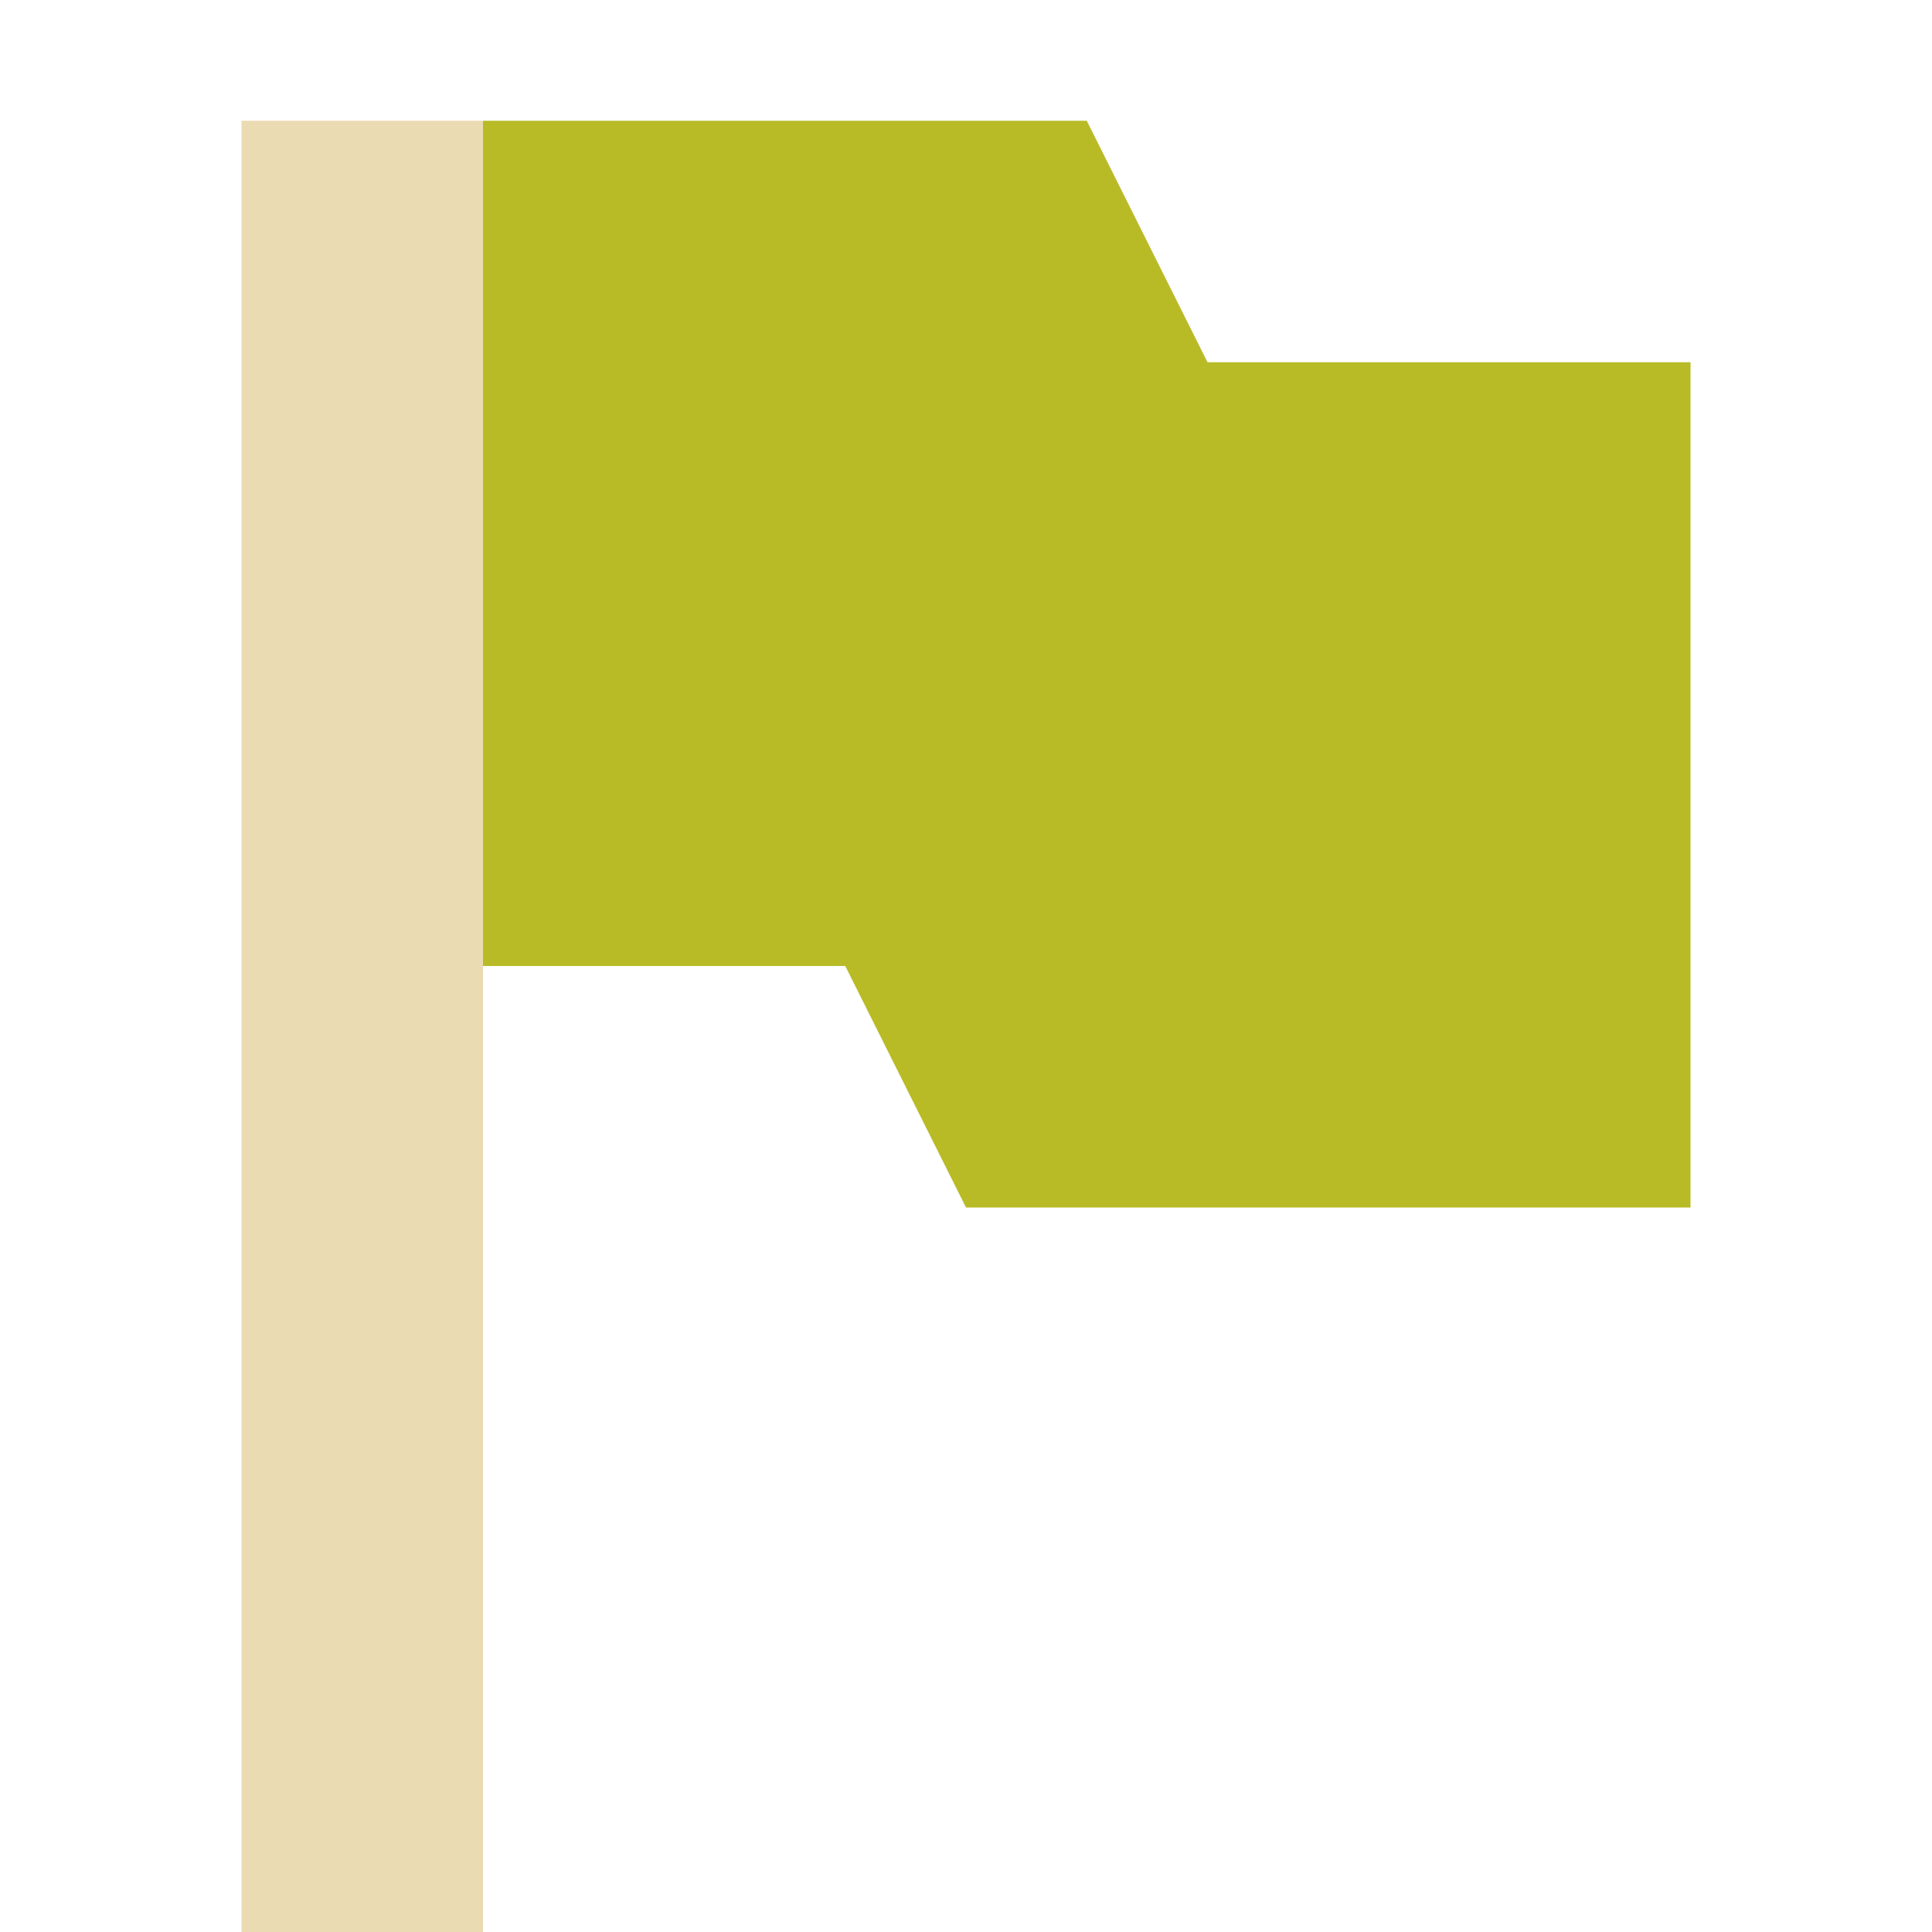
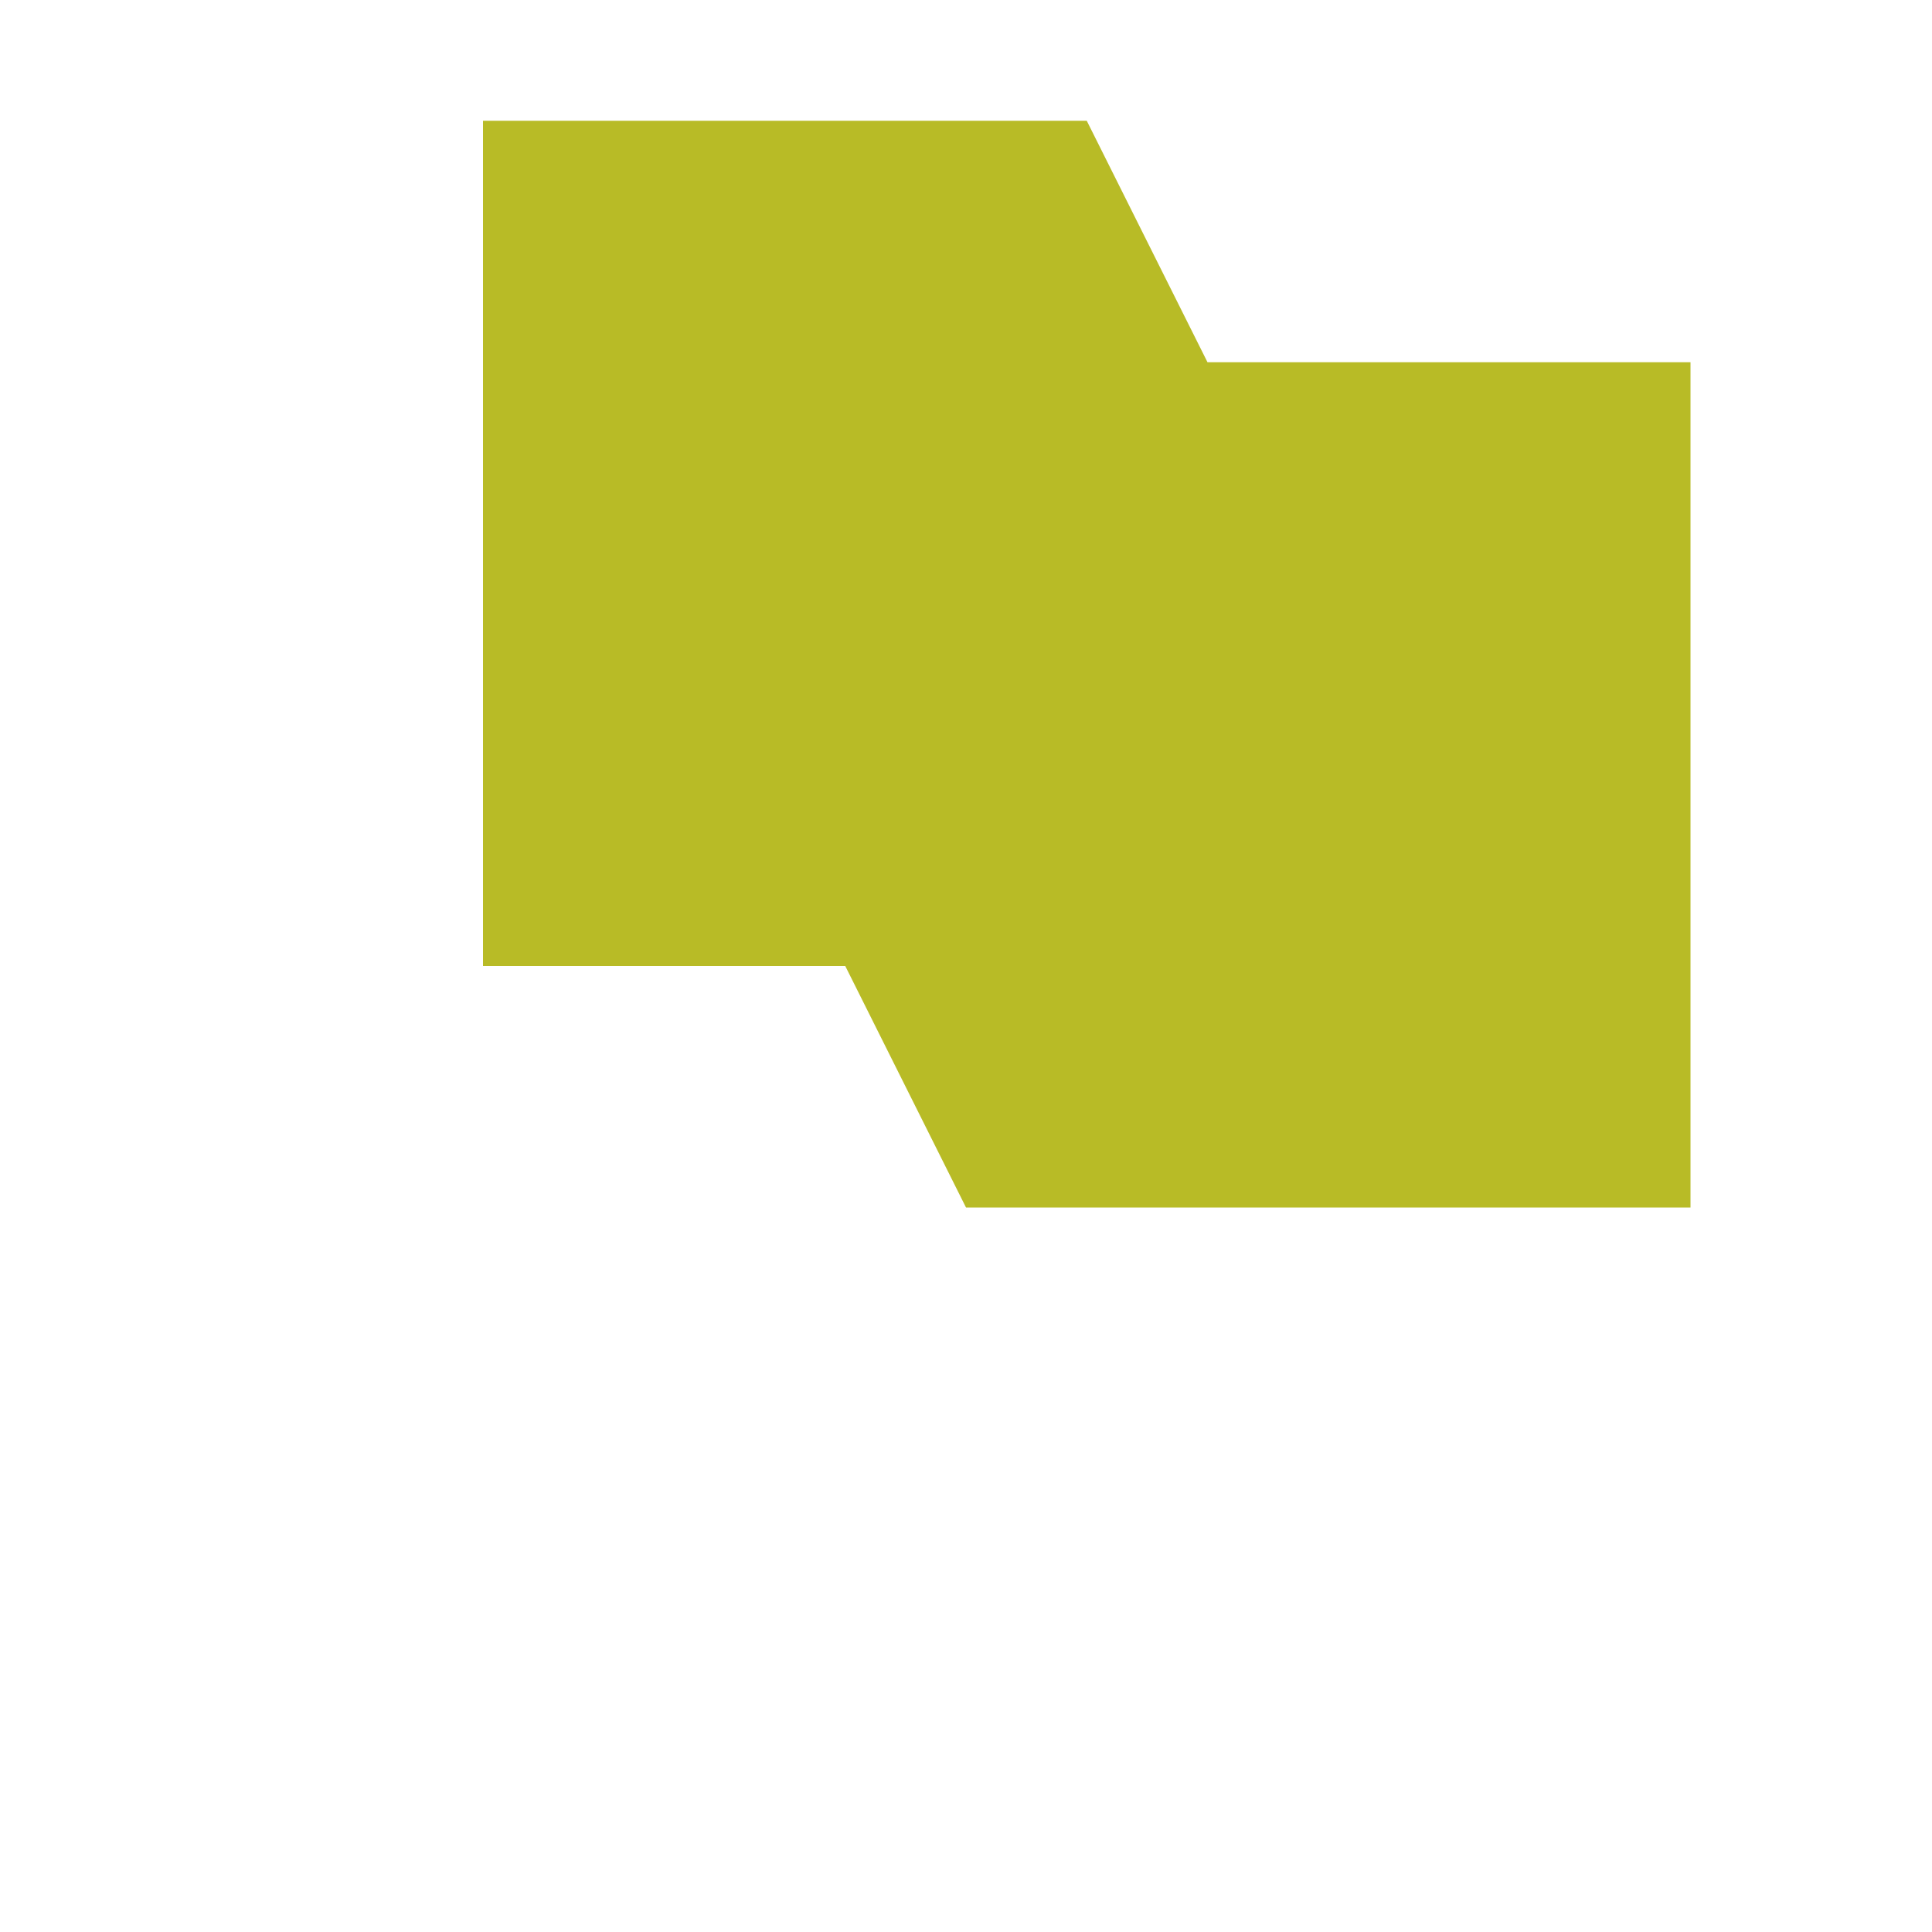
<svg xmlns="http://www.w3.org/2000/svg" width="16" height="16" version="1.1" viewBox="0 0 16 16">
  <defs>
    <style id="current-color-scheme" type="text/css">.ColorScheme-Text { color:#ebdbb2; } .ColorScheme-Highlight { color:#458588; }</style>
  </defs>
-   <path class="ColorScheme-Text" d="m2 1v15h2v-15z" fill="currentColor" />
  <path d="m4 1v7h3l1 2h6v-7h-4l-1-2z" fill="#b8bb26" />
</svg>